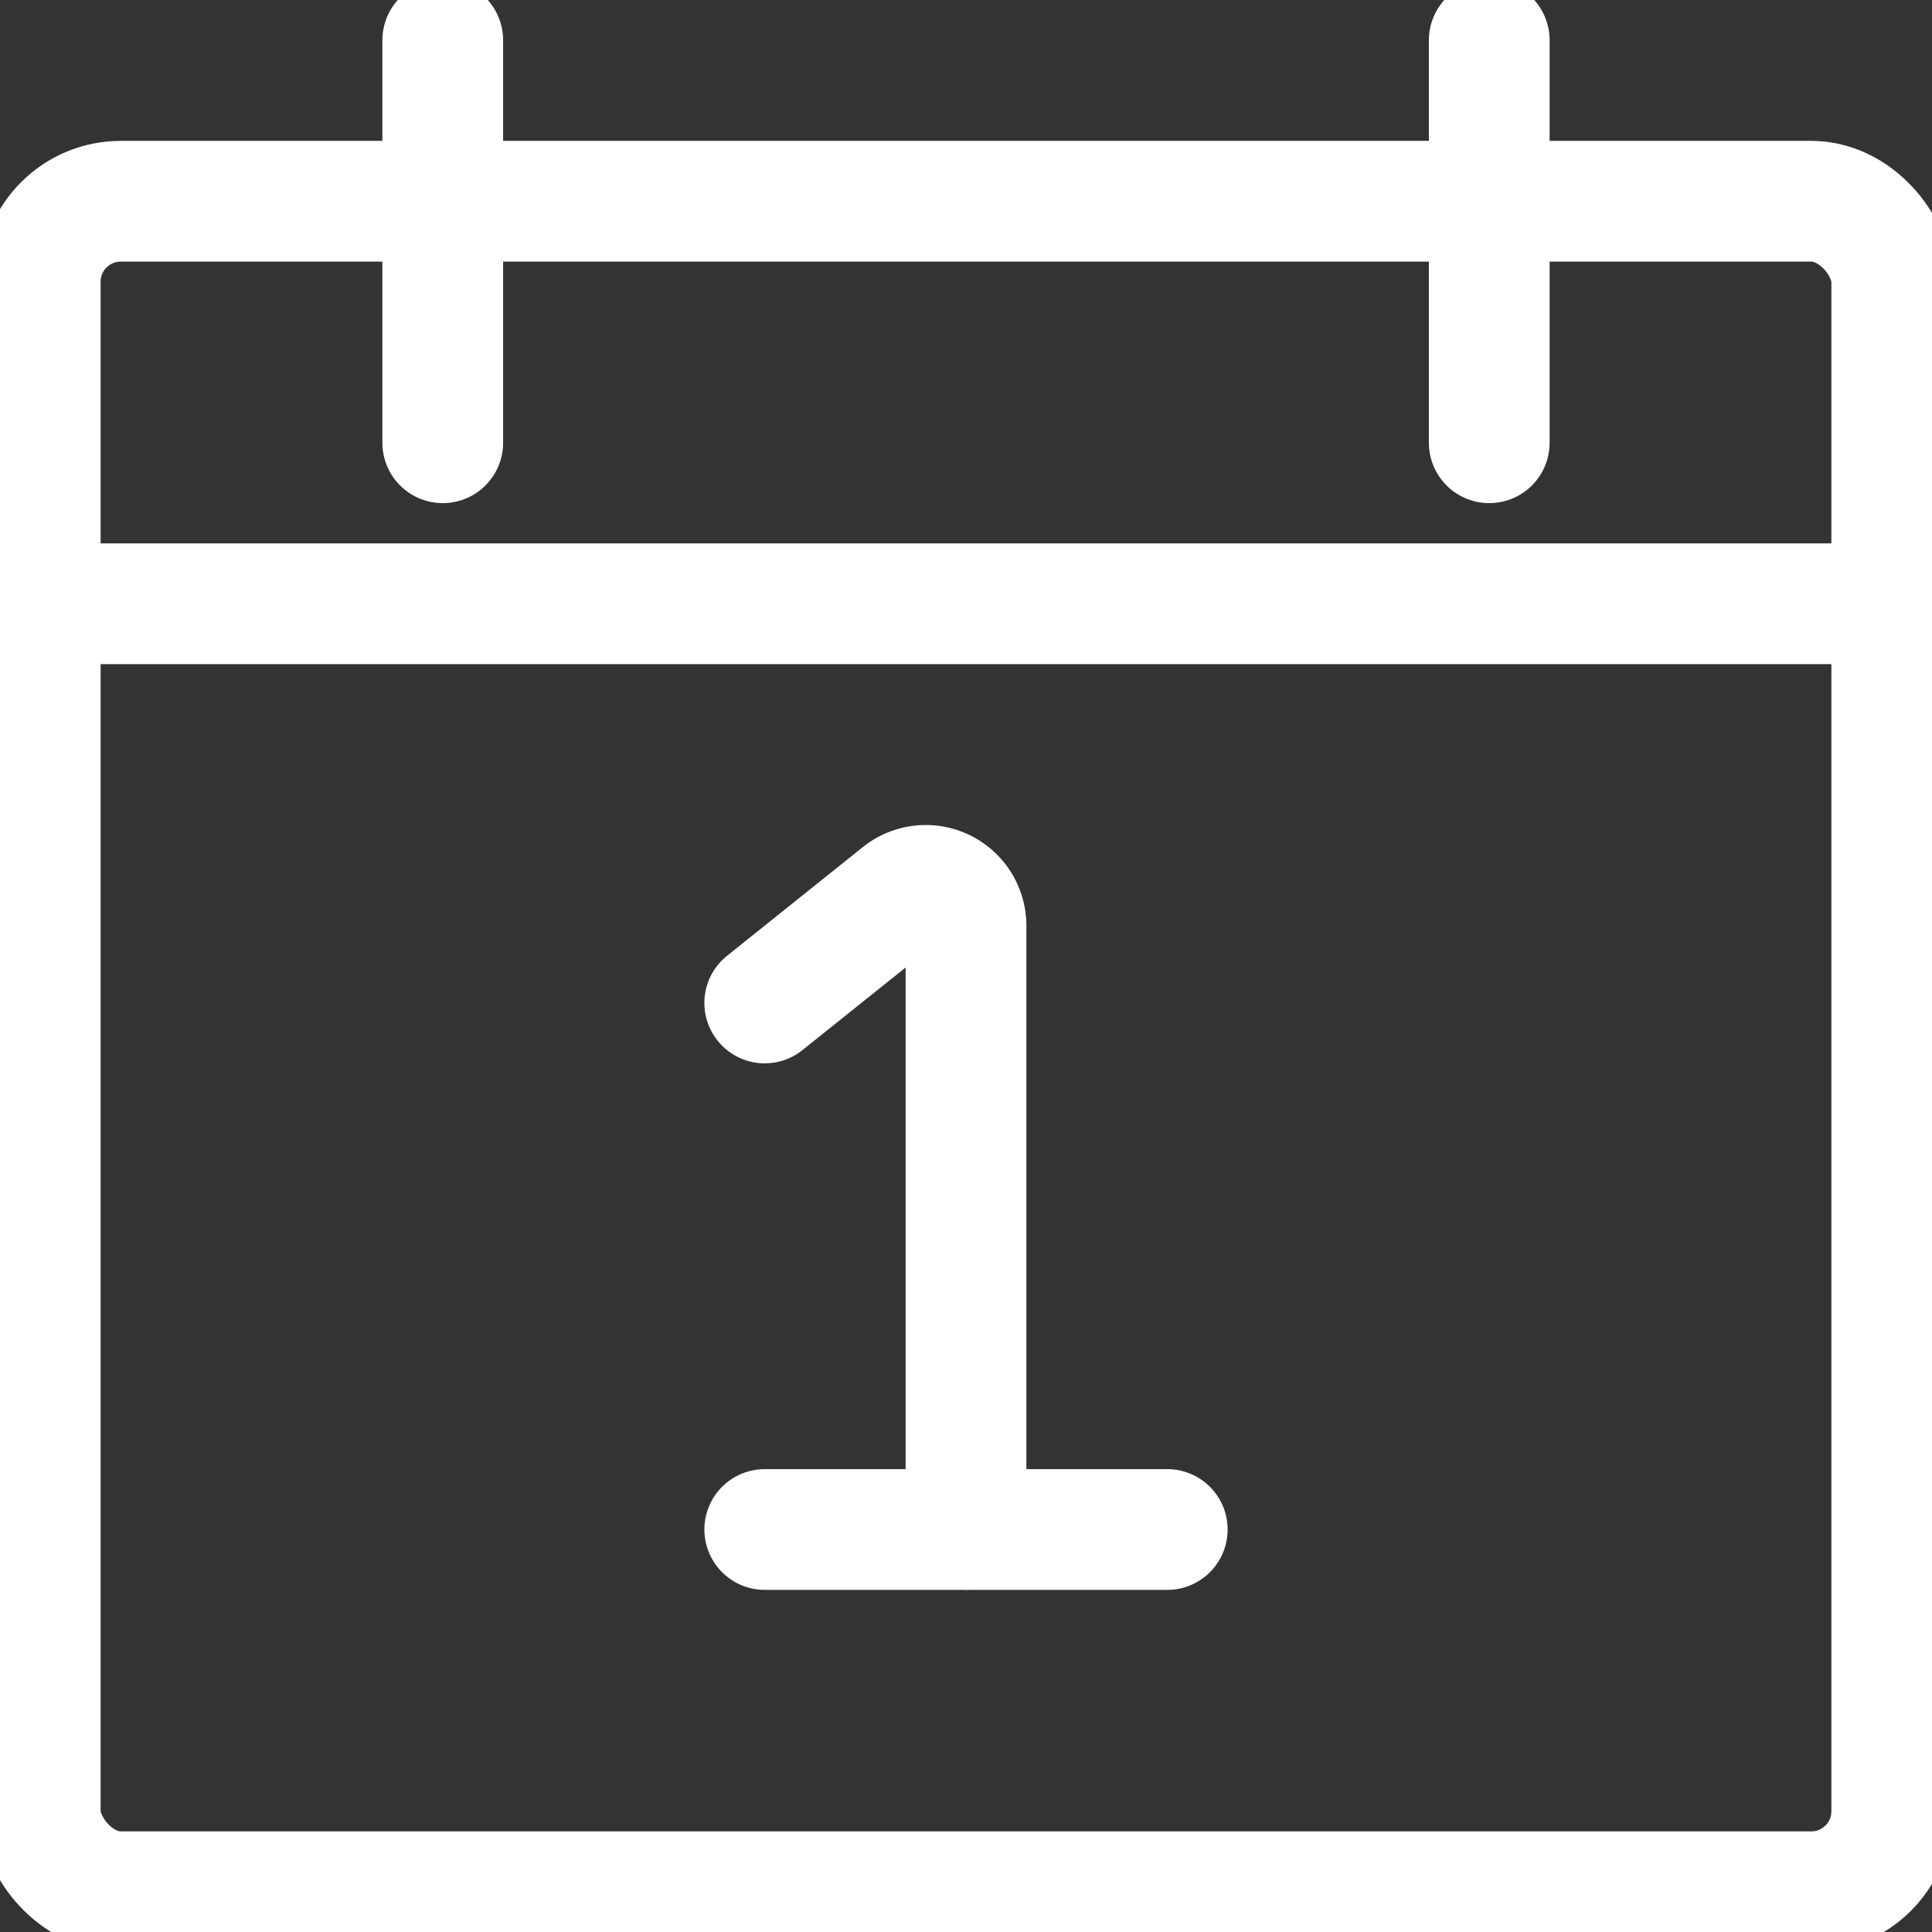
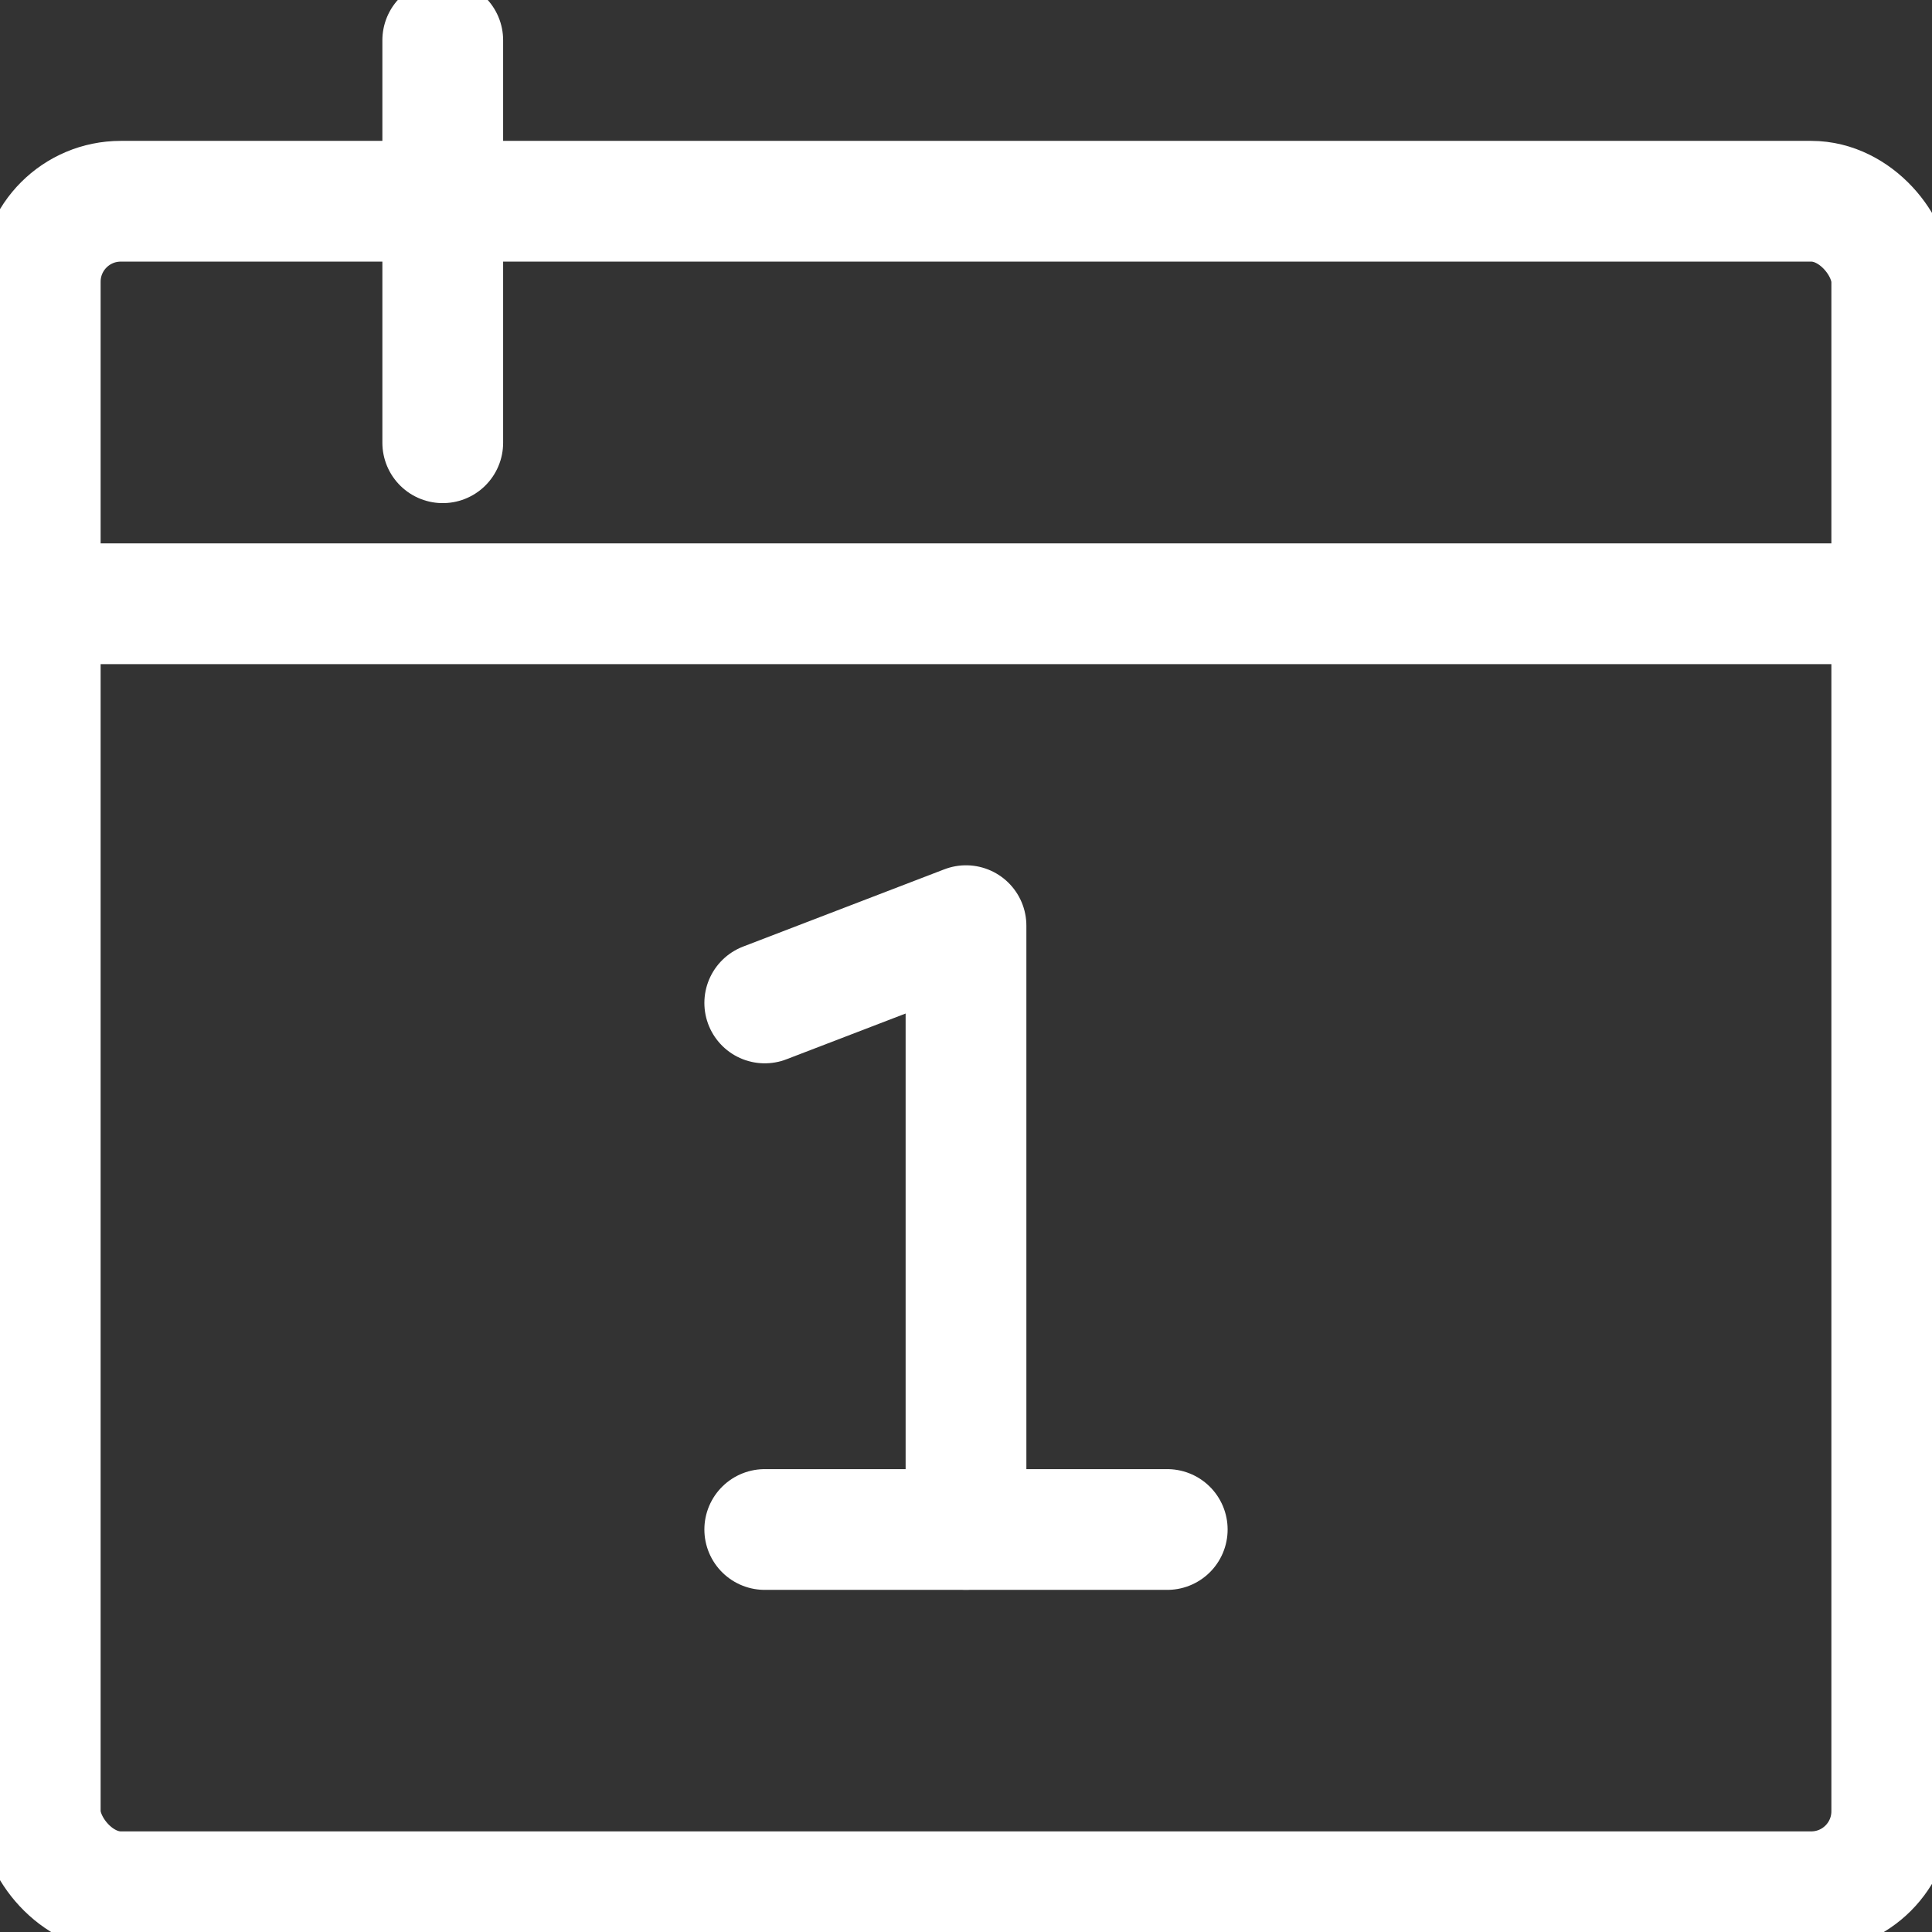
<svg xmlns="http://www.w3.org/2000/svg" width="24" height="24" viewBox="0 0 24 24">
  <rect x="0" y="0" width="24" height="24" fill="#333333" stroke="none" />
  <defs>
    <style>
            .cls-1{fill:#801919}.cls-2{clip-path:url(#clip-path)}.cls-3{fill:none;stroke:#fff;stroke-linecap:round;stroke-linejoin:round;stroke-width:1.5px}
        </style>
    <clipPath id="clip-path">
      <path id="i" d="M0 0h24v24H0z" class="cls-1" />
    </clipPath>
  </defs>
  <g id="Mask_Group_195" class="cls-2" data-name="Mask Group 195">
    <g id="calendar-date" transform="translate(.5 .5)">
      <rect id="Rectangle_217" width="23" height="21" class="cls-3" data-name="Rectangle 217" rx="1" transform="translate(0 2)" />
-       <path id="Line_158" d="M0 0v5" class="cls-3" data-name="Line 158" transform="translate(18)" />
      <path id="Line_157" d="M0 0v5" class="cls-3" data-name="Line 157" transform="translate(5)" />
      <path id="Line_159" d="M0 0h23" class="cls-3" data-name="Line 159" transform="translate(0 7)" />
      <path id="Line_160" d="M0 0h5" class="cls-3" data-name="Line 160" transform="translate(9 18.5)" />
-       <path id="Path_2293" d="M9 19v-7.5a.5.5 0 0 0-.812-.391L6.5 12.46" class="cls-3" data-name="Path 2293" transform="translate(2.5 -.501)" />
+       <path id="Path_2293" d="M9 19v-7.5L6.5 12.46" class="cls-3" data-name="Path 2293" transform="translate(2.5 -.501)" />
    </g>
  </g>
</svg>